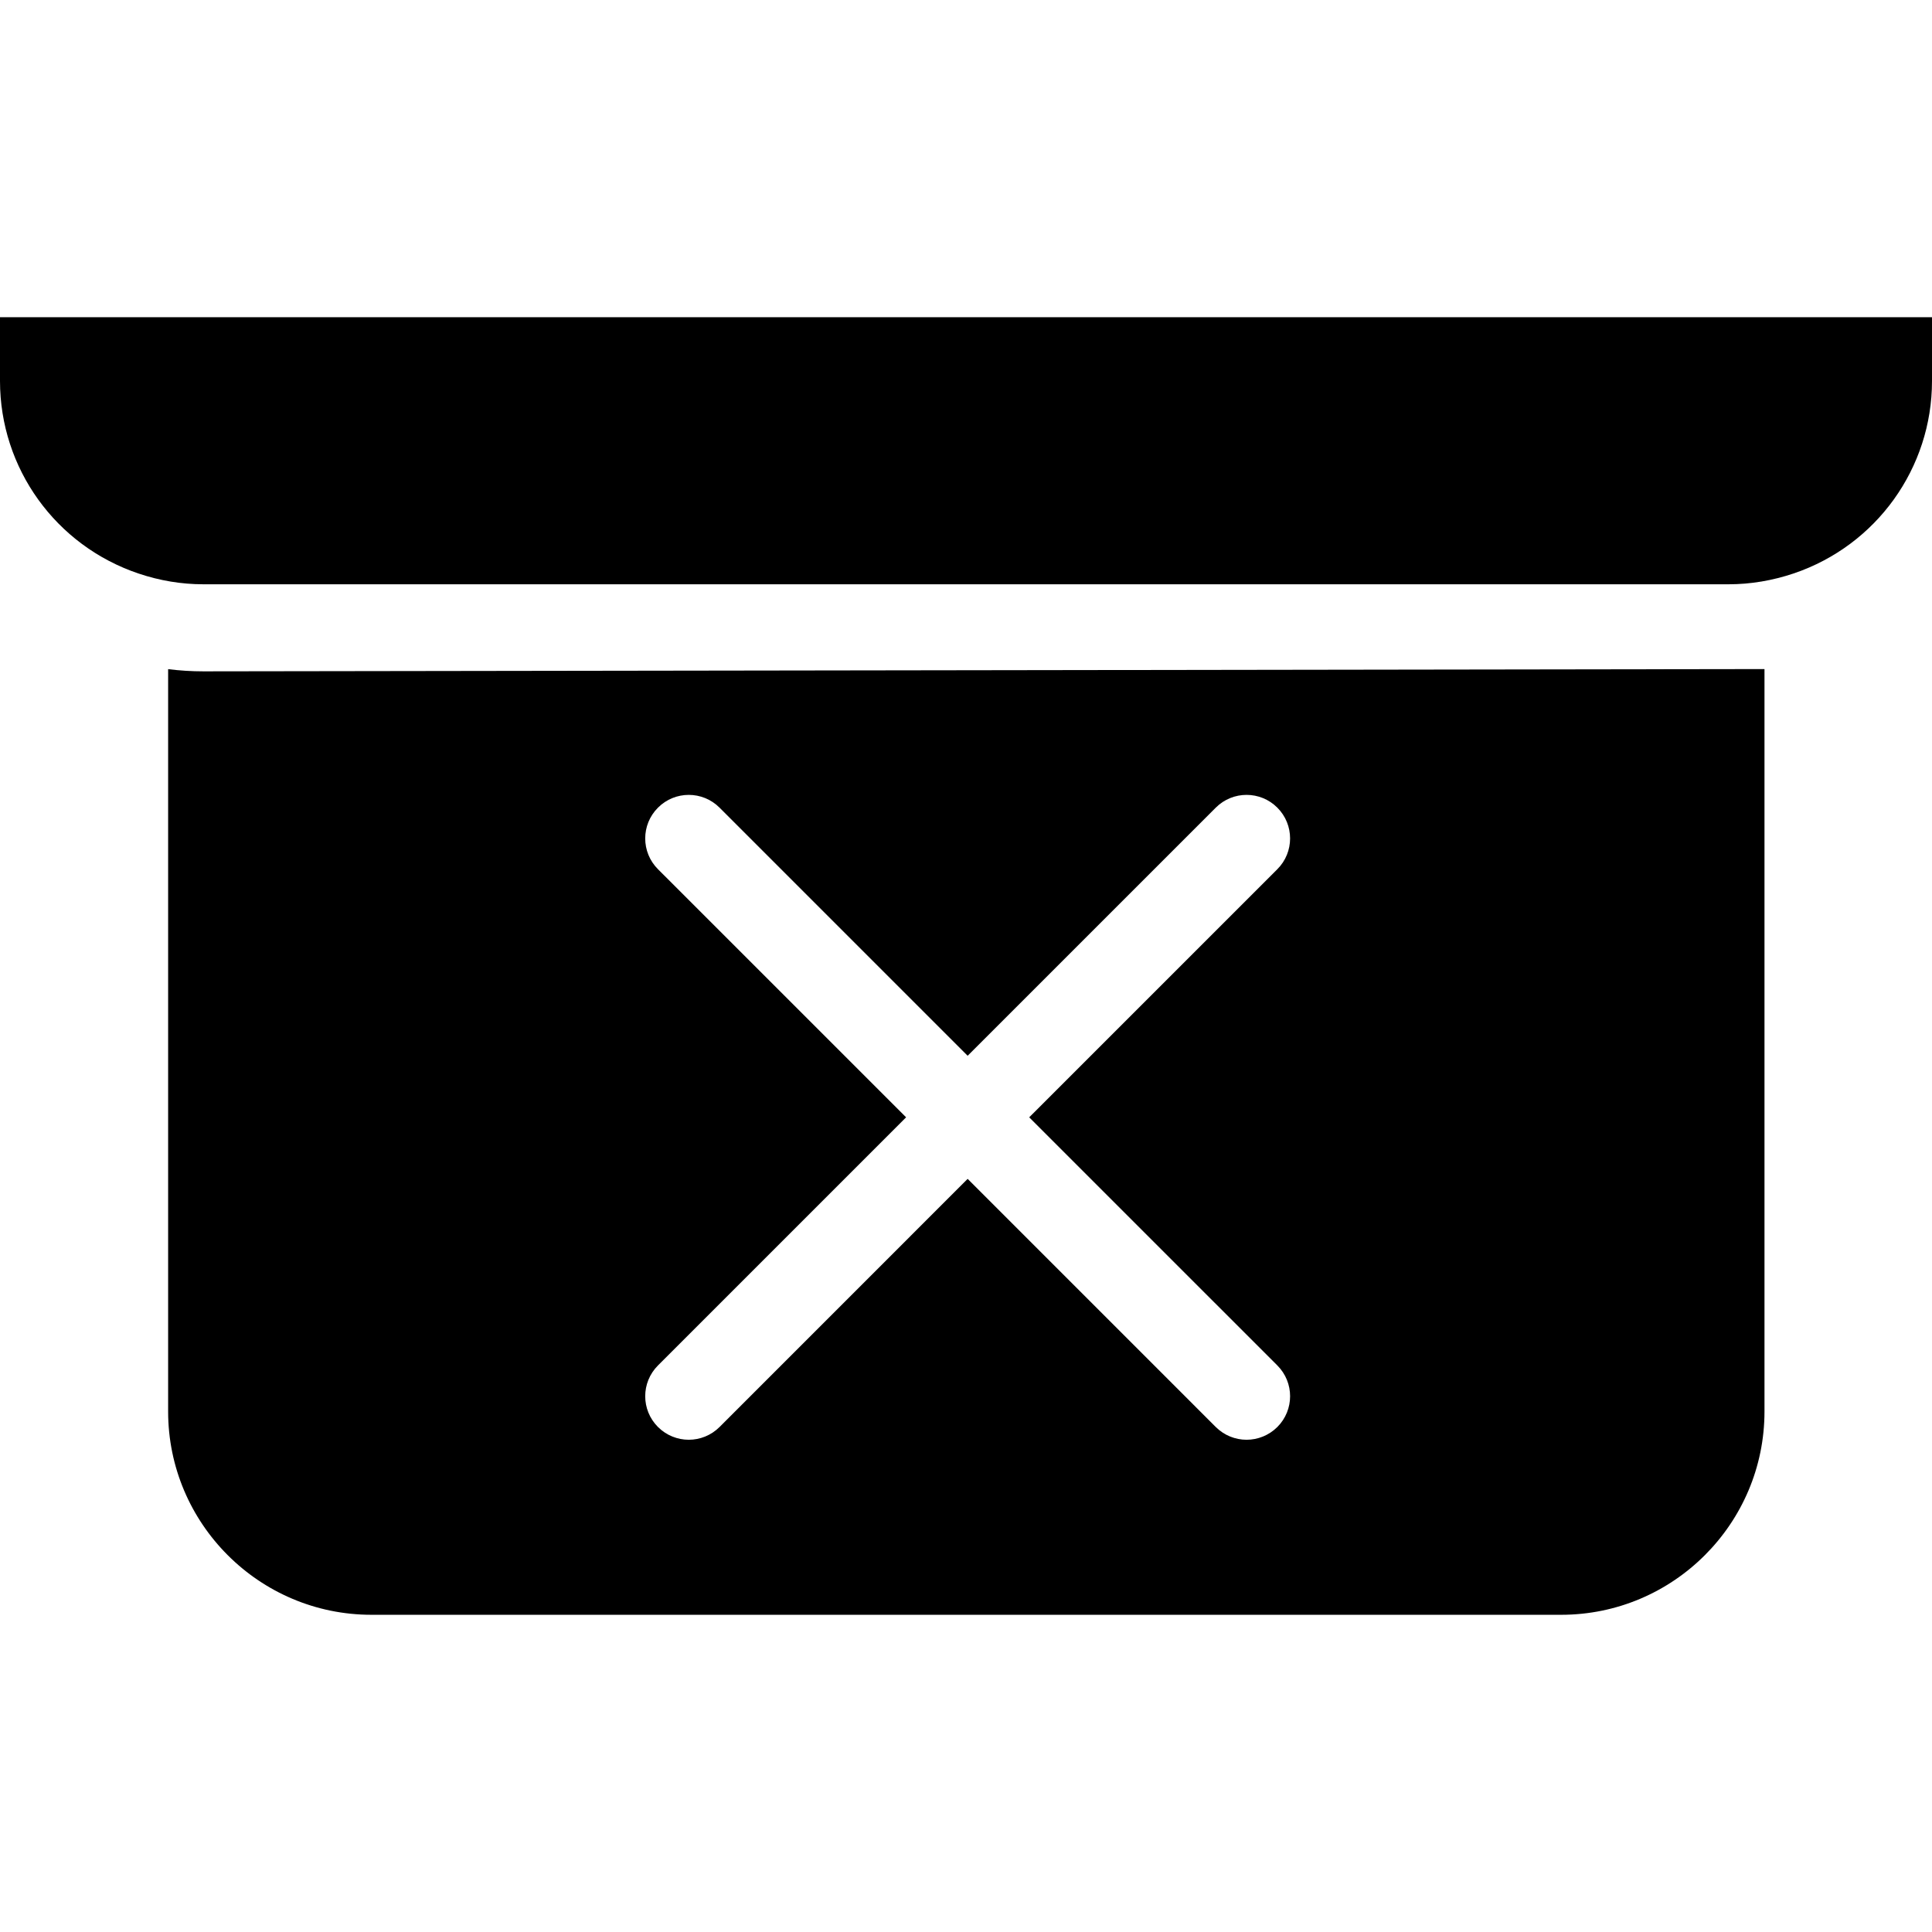
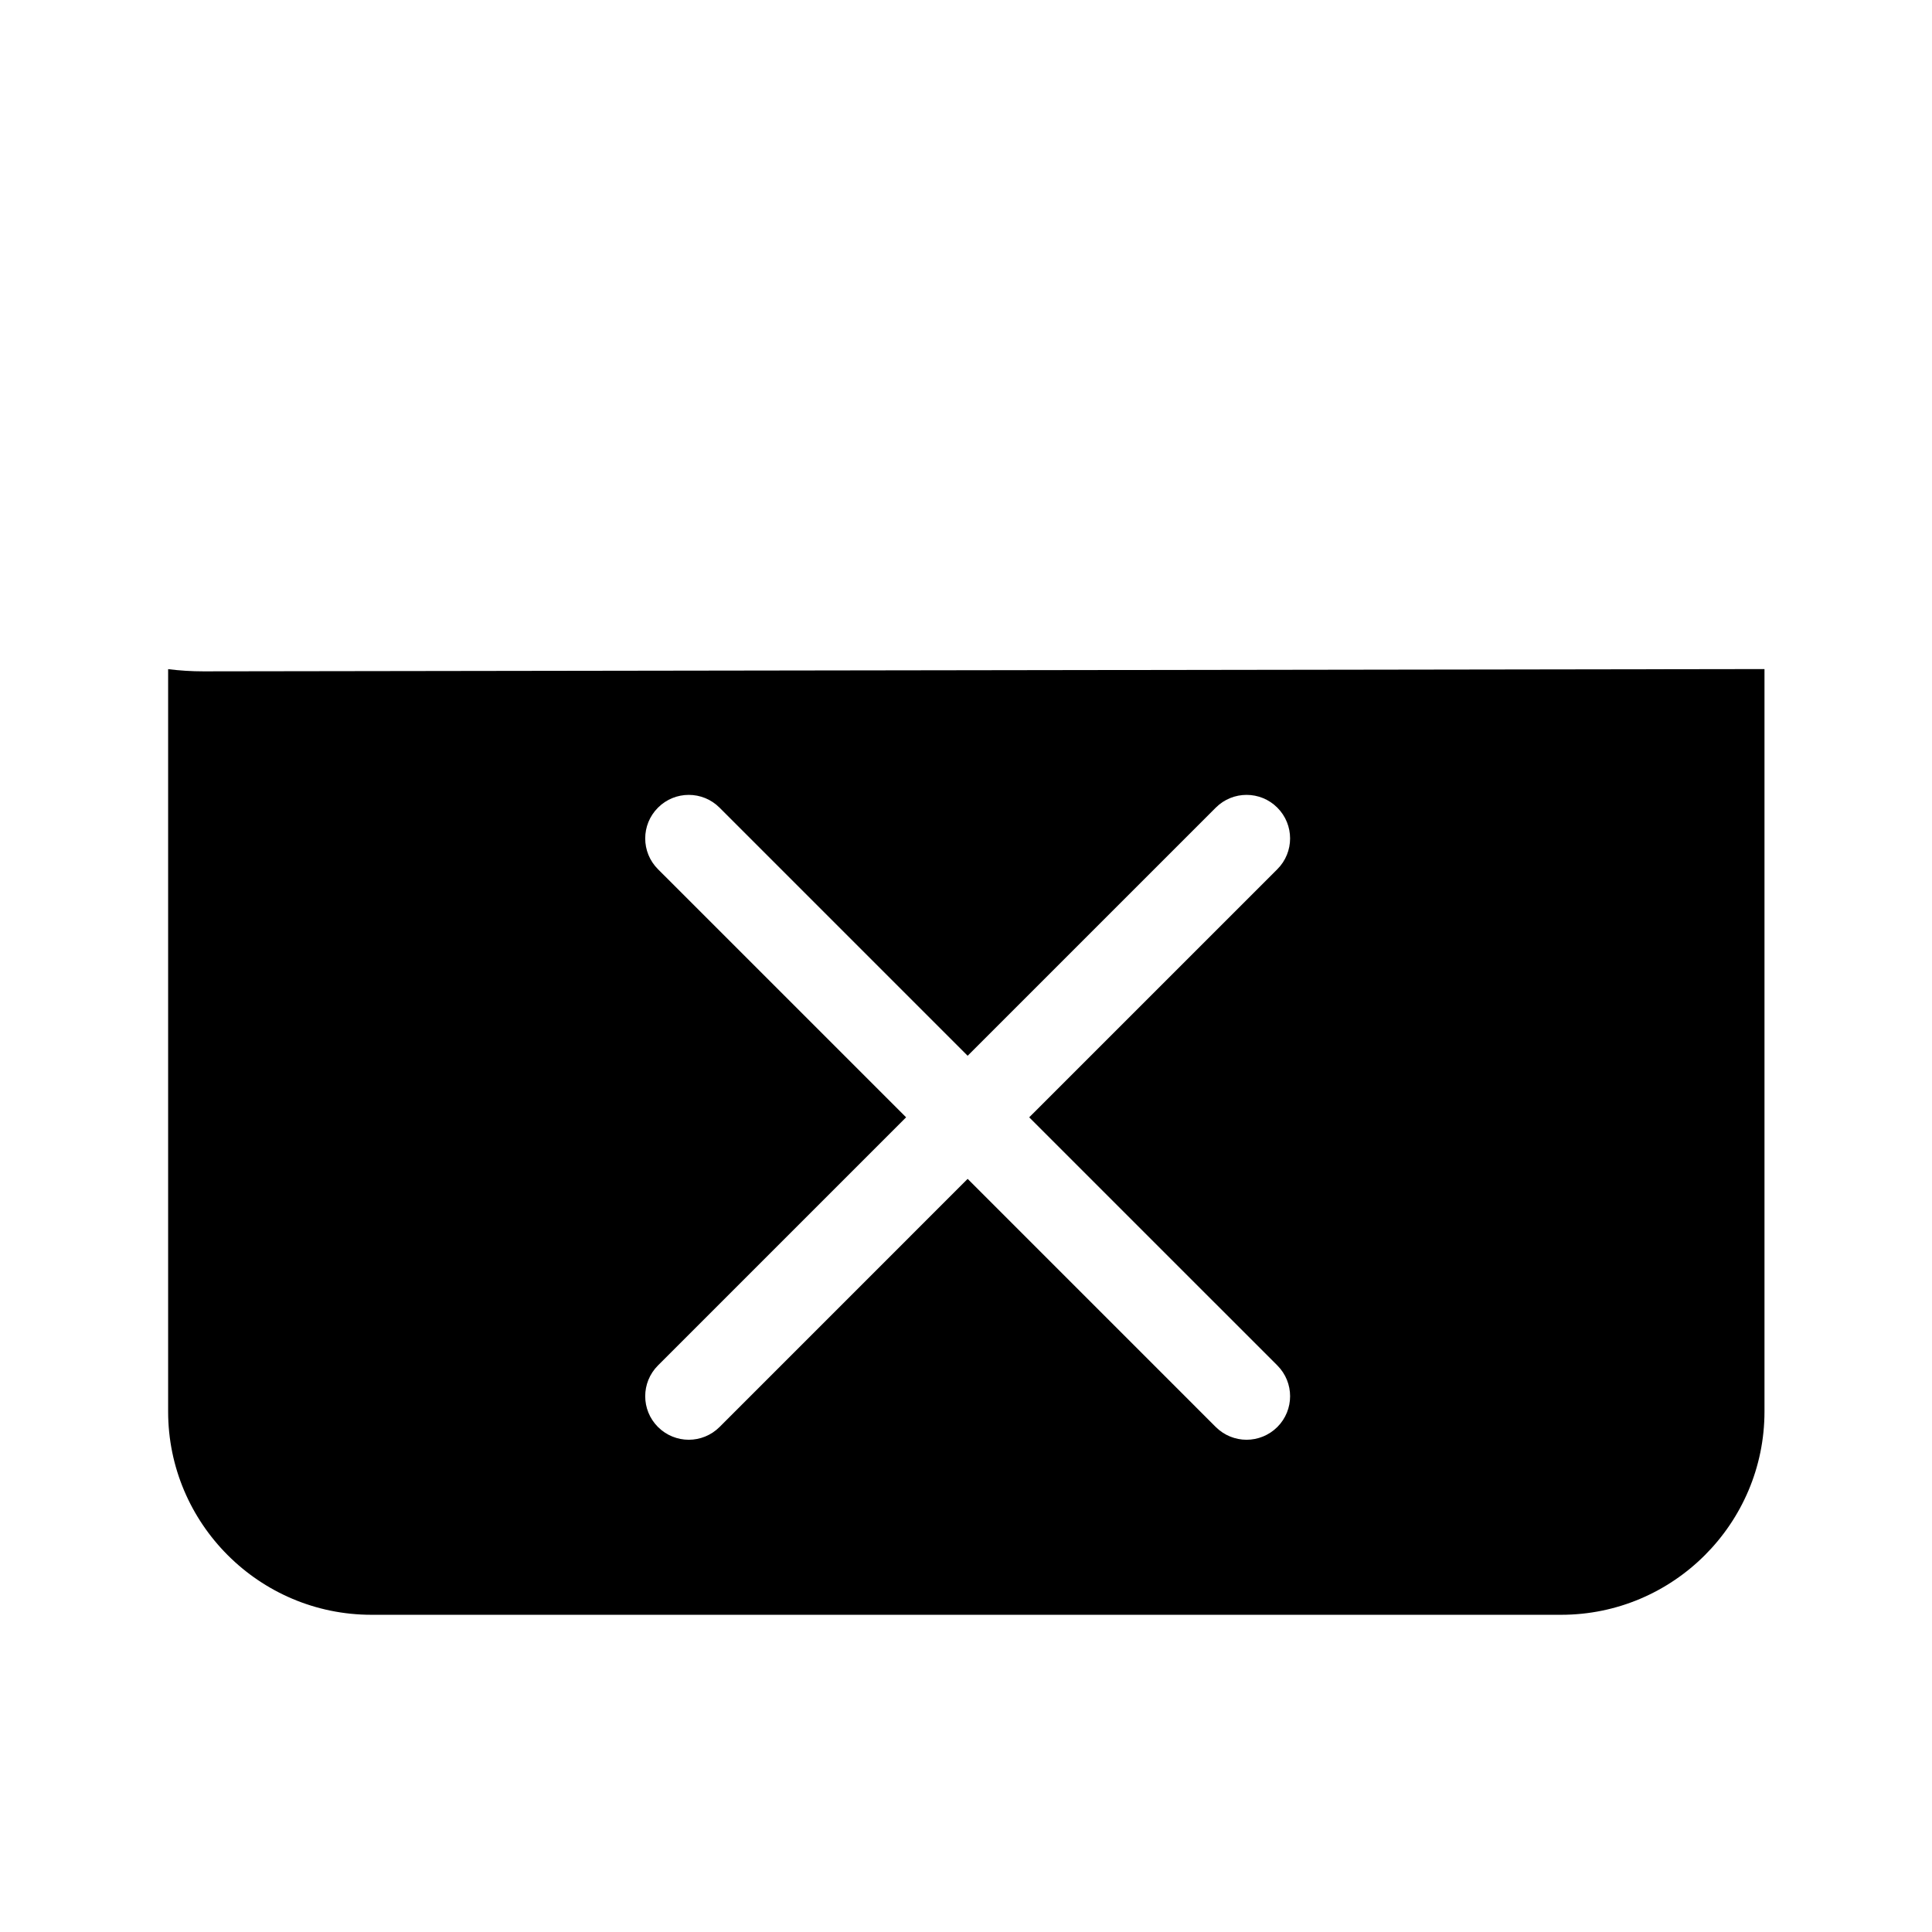
<svg xmlns="http://www.w3.org/2000/svg" fill="#000000" version="1.1" id="Capa_1" width="800px" height="800px" viewBox="0 0 272.87 272.87" xml:space="preserve">
  <g>
    <g>
-       <path d="M272.87,53.81c0,12.286-7.83,23.202-19.491,27.166c-3.021,1.021-6.125,1.546-9.224,1.546H28.715    c-3.08,0-6.161-0.511-9.151-1.52l0,0C7.863,77.06,0,66.134,0,53.81v-9.007h272.87V53.81z" />
      <path d="M28.715,94.819c-1.66,0-3.314-0.105-4.969-0.31v104.844c0,15.835,12.883,28.715,28.709,28.715h168.041    c15.829,0,28.715-12.88,28.715-28.715V94.498L28.715,94.819z M180.408,192.851c2.402,2.408,2.402,6.287,0,8.695    c-1.201,1.194-2.774,1.801-4.348,1.801s-3.146-0.606-4.348-1.801l-35.044-35.045l-35.041,35.045    c-1.198,1.194-2.774,1.801-4.347,1.801s-3.149-0.606-4.348-1.801c-2.405-2.408-2.405-6.287,0-8.695l35.044-35.044l-35.044-35.041    c-2.405-2.405-2.405-6.29,0-8.695c2.405-2.405,6.29-2.405,8.695,0l35.041,35.041l35.044-35.041c2.402-2.405,6.293-2.405,8.695,0    c2.402,2.405,2.402,6.29,0,8.695l-35.044,35.041L180.408,192.851z" />
    </g>
  </g>
</svg>